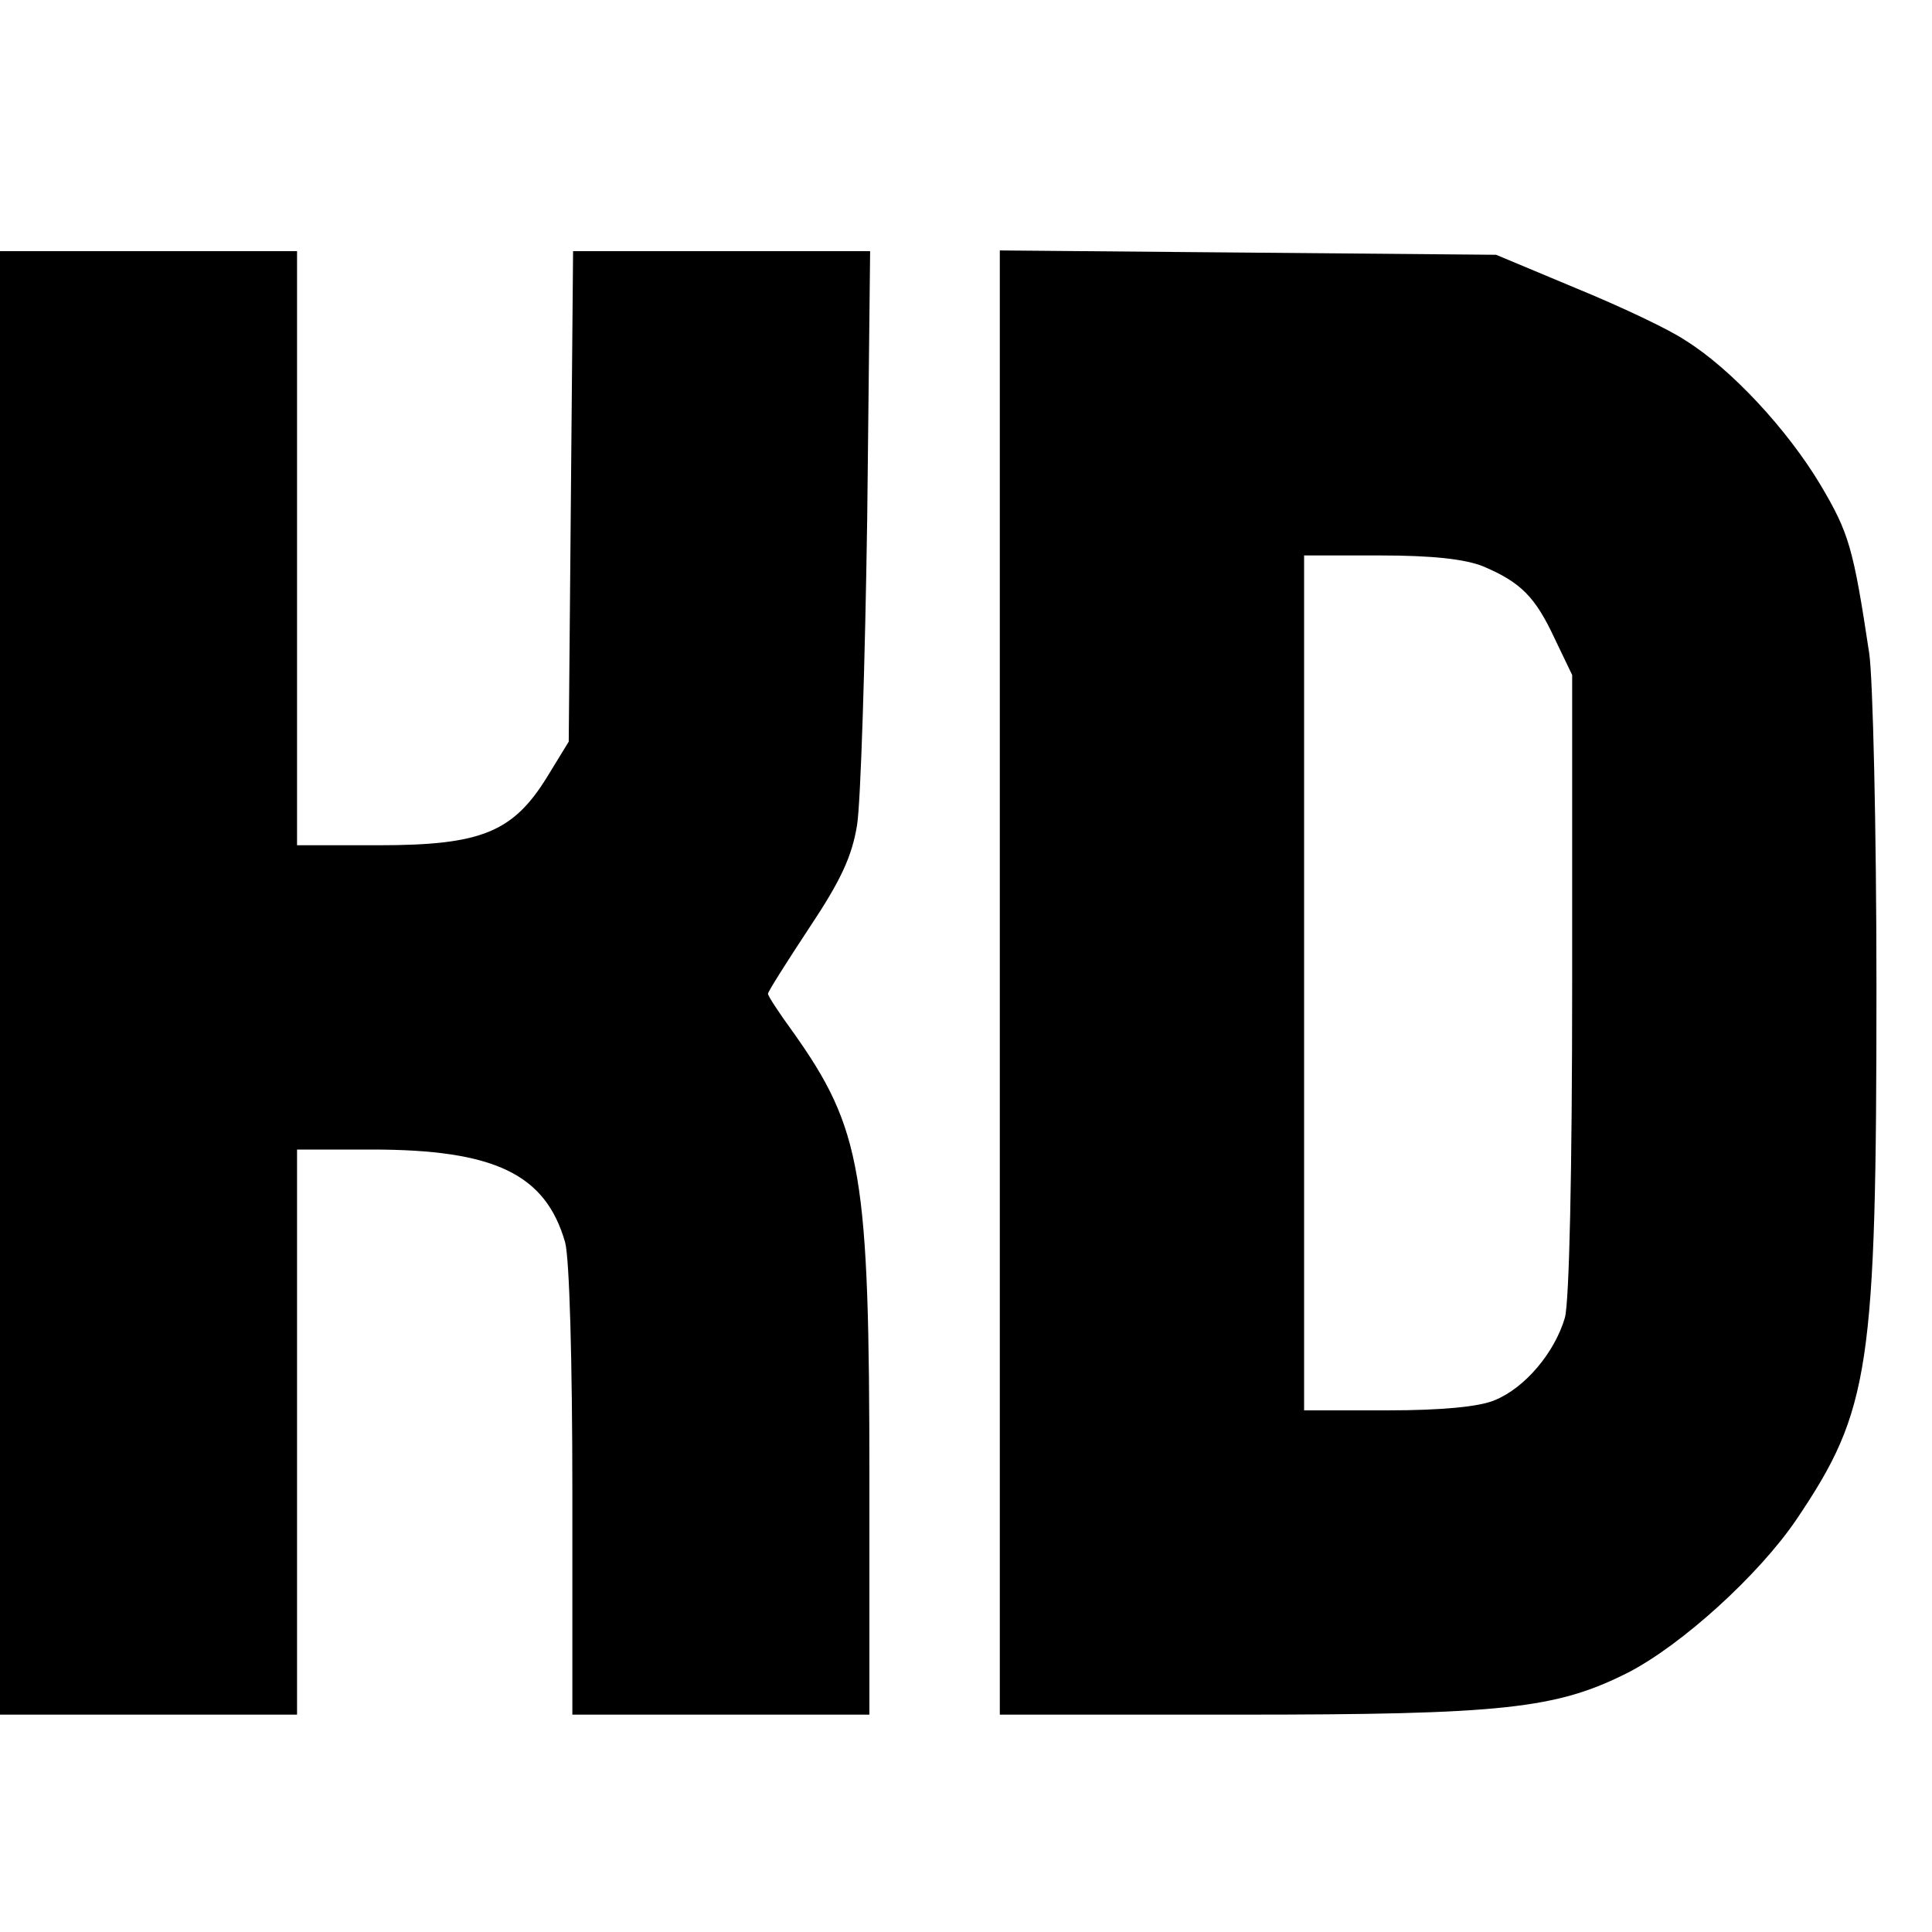
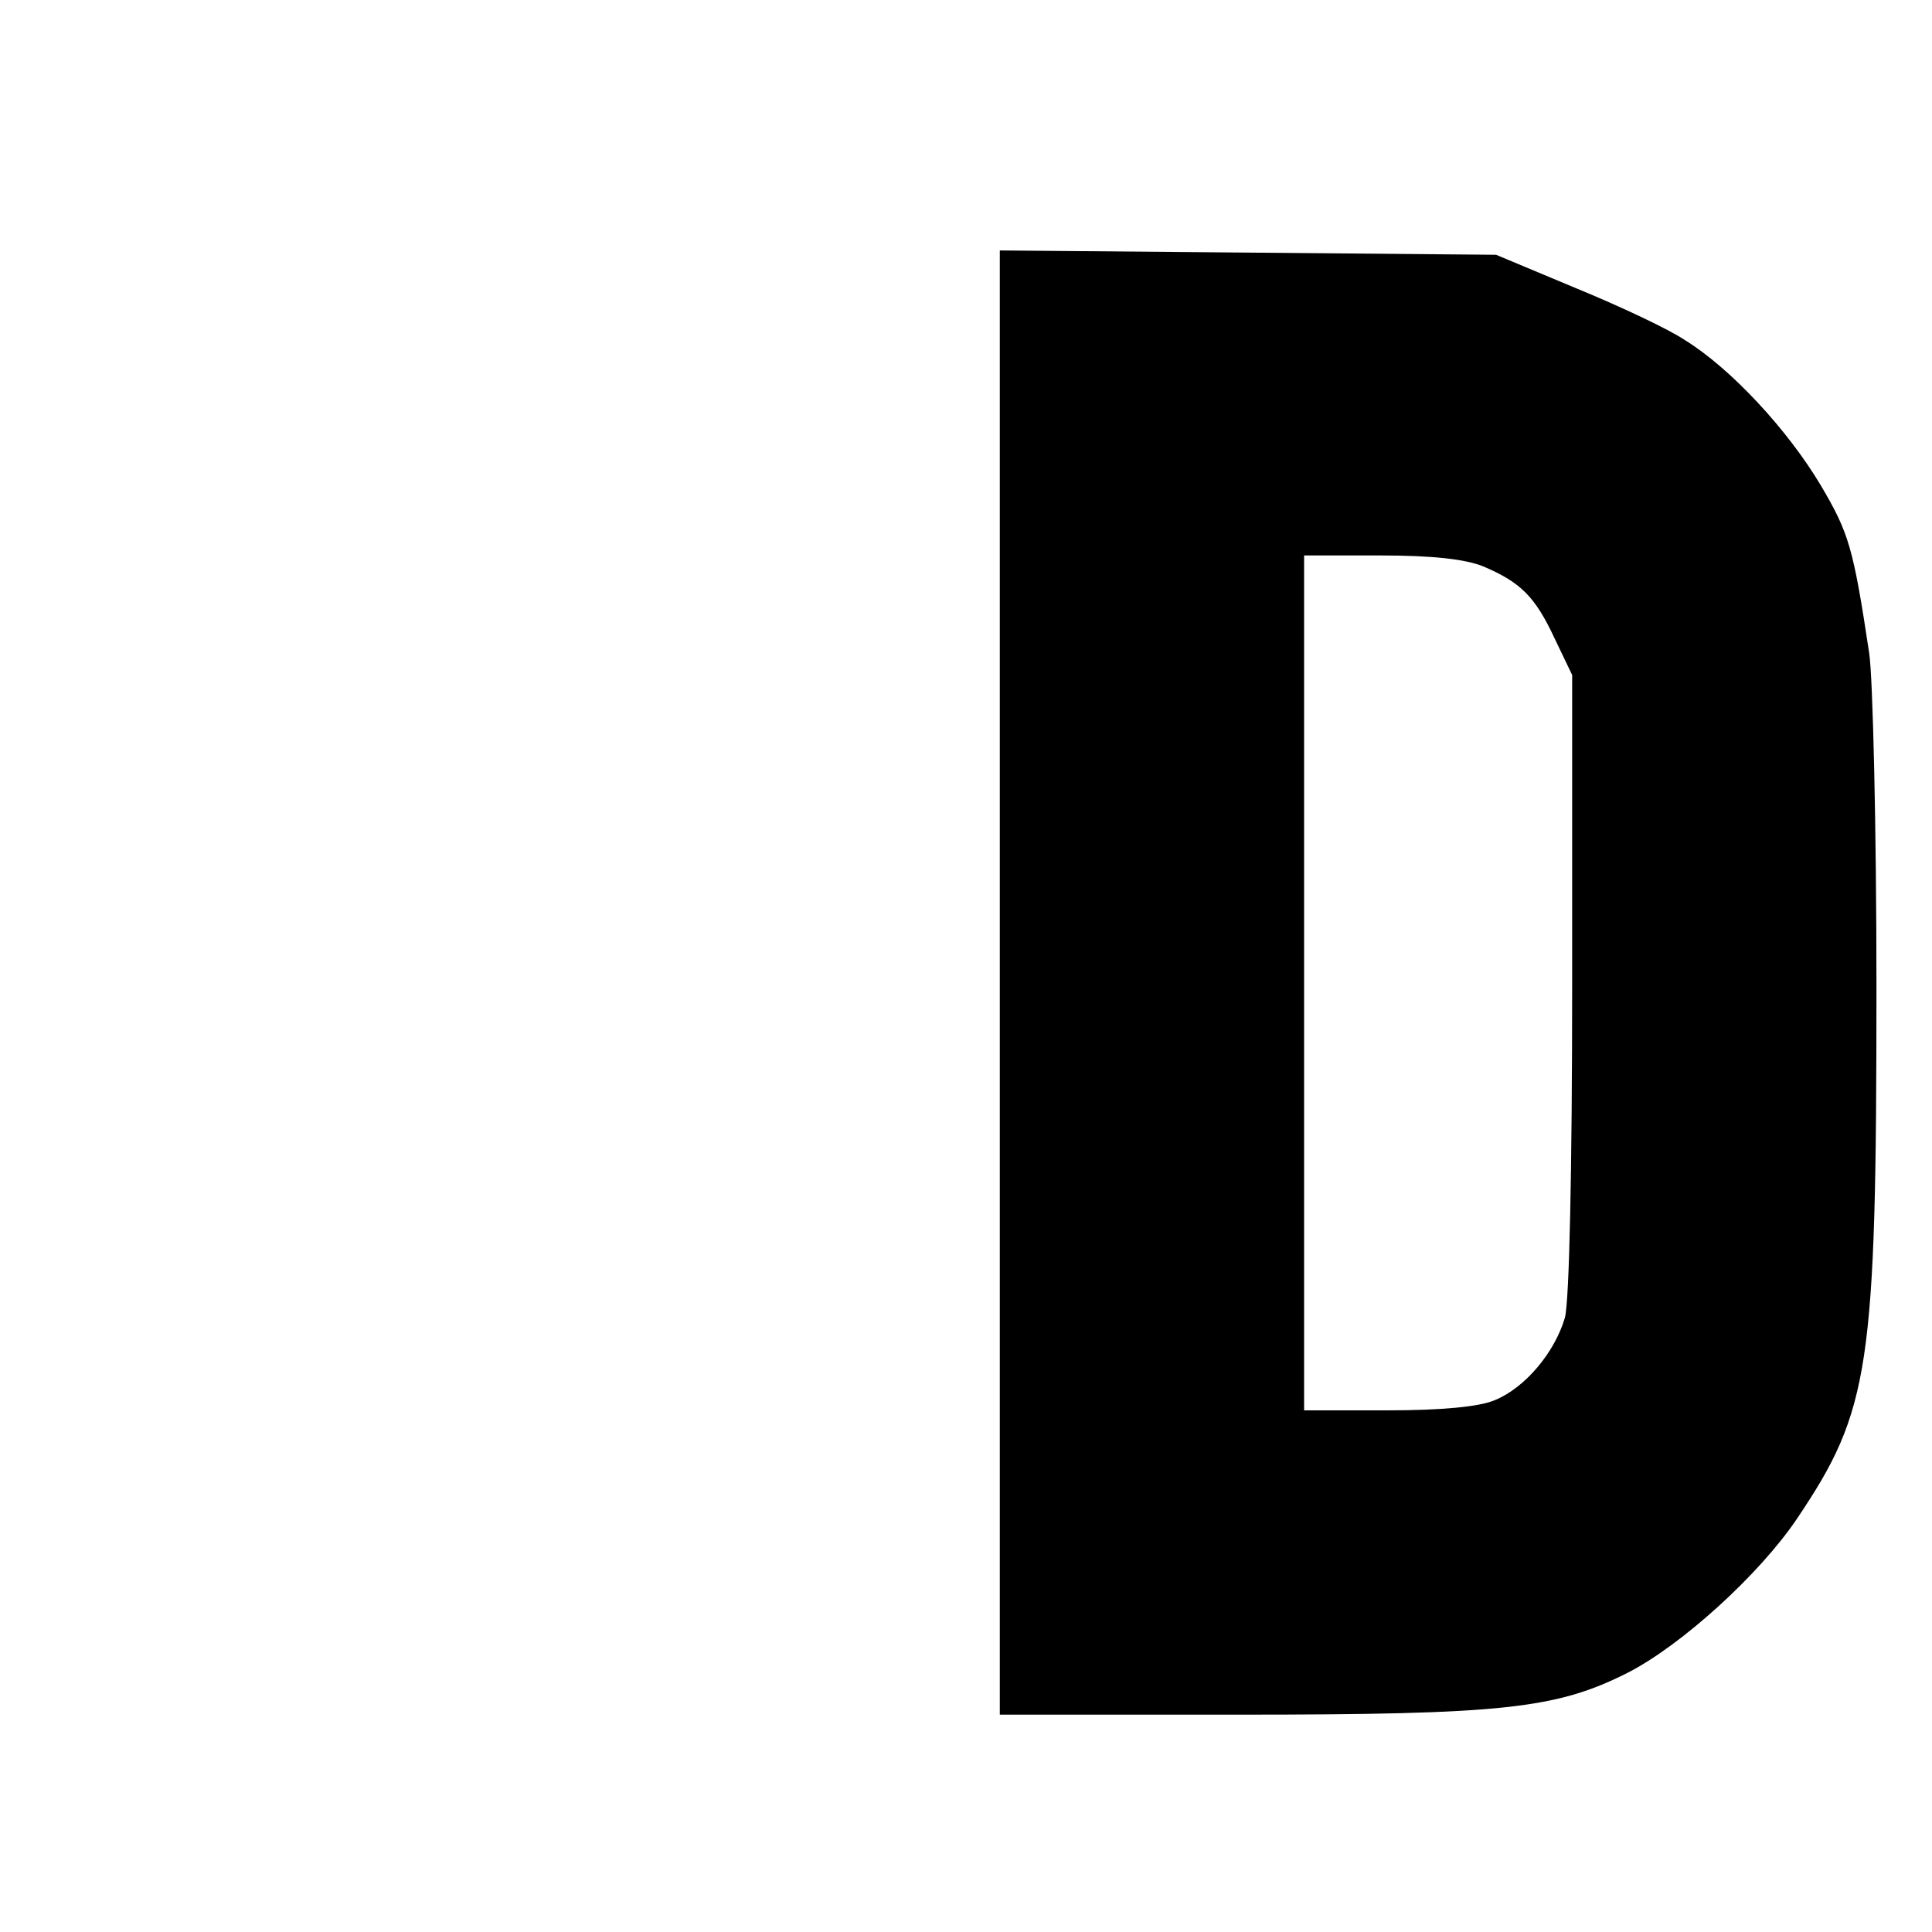
<svg xmlns="http://www.w3.org/2000/svg" version="1.0" width="16pt" height="16pt" viewBox="0 0 16 16" preserveAspectRatio="xMidYMid meet">
  <g transform="translate(0,16) scale(0.006,-0.006)" fill="#000000" stroke="none">
-     <path d="M0 1310 l0 -1010 205 0 205 0 0 390 0 390 103 0 c170 0 240 -34 267 -128 6 -22 10 -164 10 -344 l0 -308 205 0 205 0 0 323 c0 424 -10 485 -106 620 -19 26 -34 49 -34 52 0 3 26 44 57 91 44 66 59 99 66 142 5 32 11 222 14 425 l4 367 -205 0 -205 0 -3 -338 -3 -339 -30 -49 c-47 -76 -91 -94 -232 -94 l-113 0 0 410 0 410 -205 0 -205 0 0 -1010z" />
    <path d="M1380 1311 l0 -1011 328 0 c367 0 440 8 539 58 74 38 181 135 233 212 101 150 110 208 110 735 0 220 -5 427 -10 460 -22 146 -28 166 -67 232 -46 77 -124 161 -187 200 -22 15 -90 47 -151 72 l-110 46 -342 3 -343 3 0 -1010z m667 574 c52 -22 72 -42 99 -100 l24 -50 0 -425 c0 -262 -4 -439 -10 -462 -14 -48 -55 -97 -97 -114 -21 -9 -73 -14 -148 -14 l-115 0 0 590 0 590 105 0 c72 0 117 -5 142 -15z" />
  </g>
</svg>